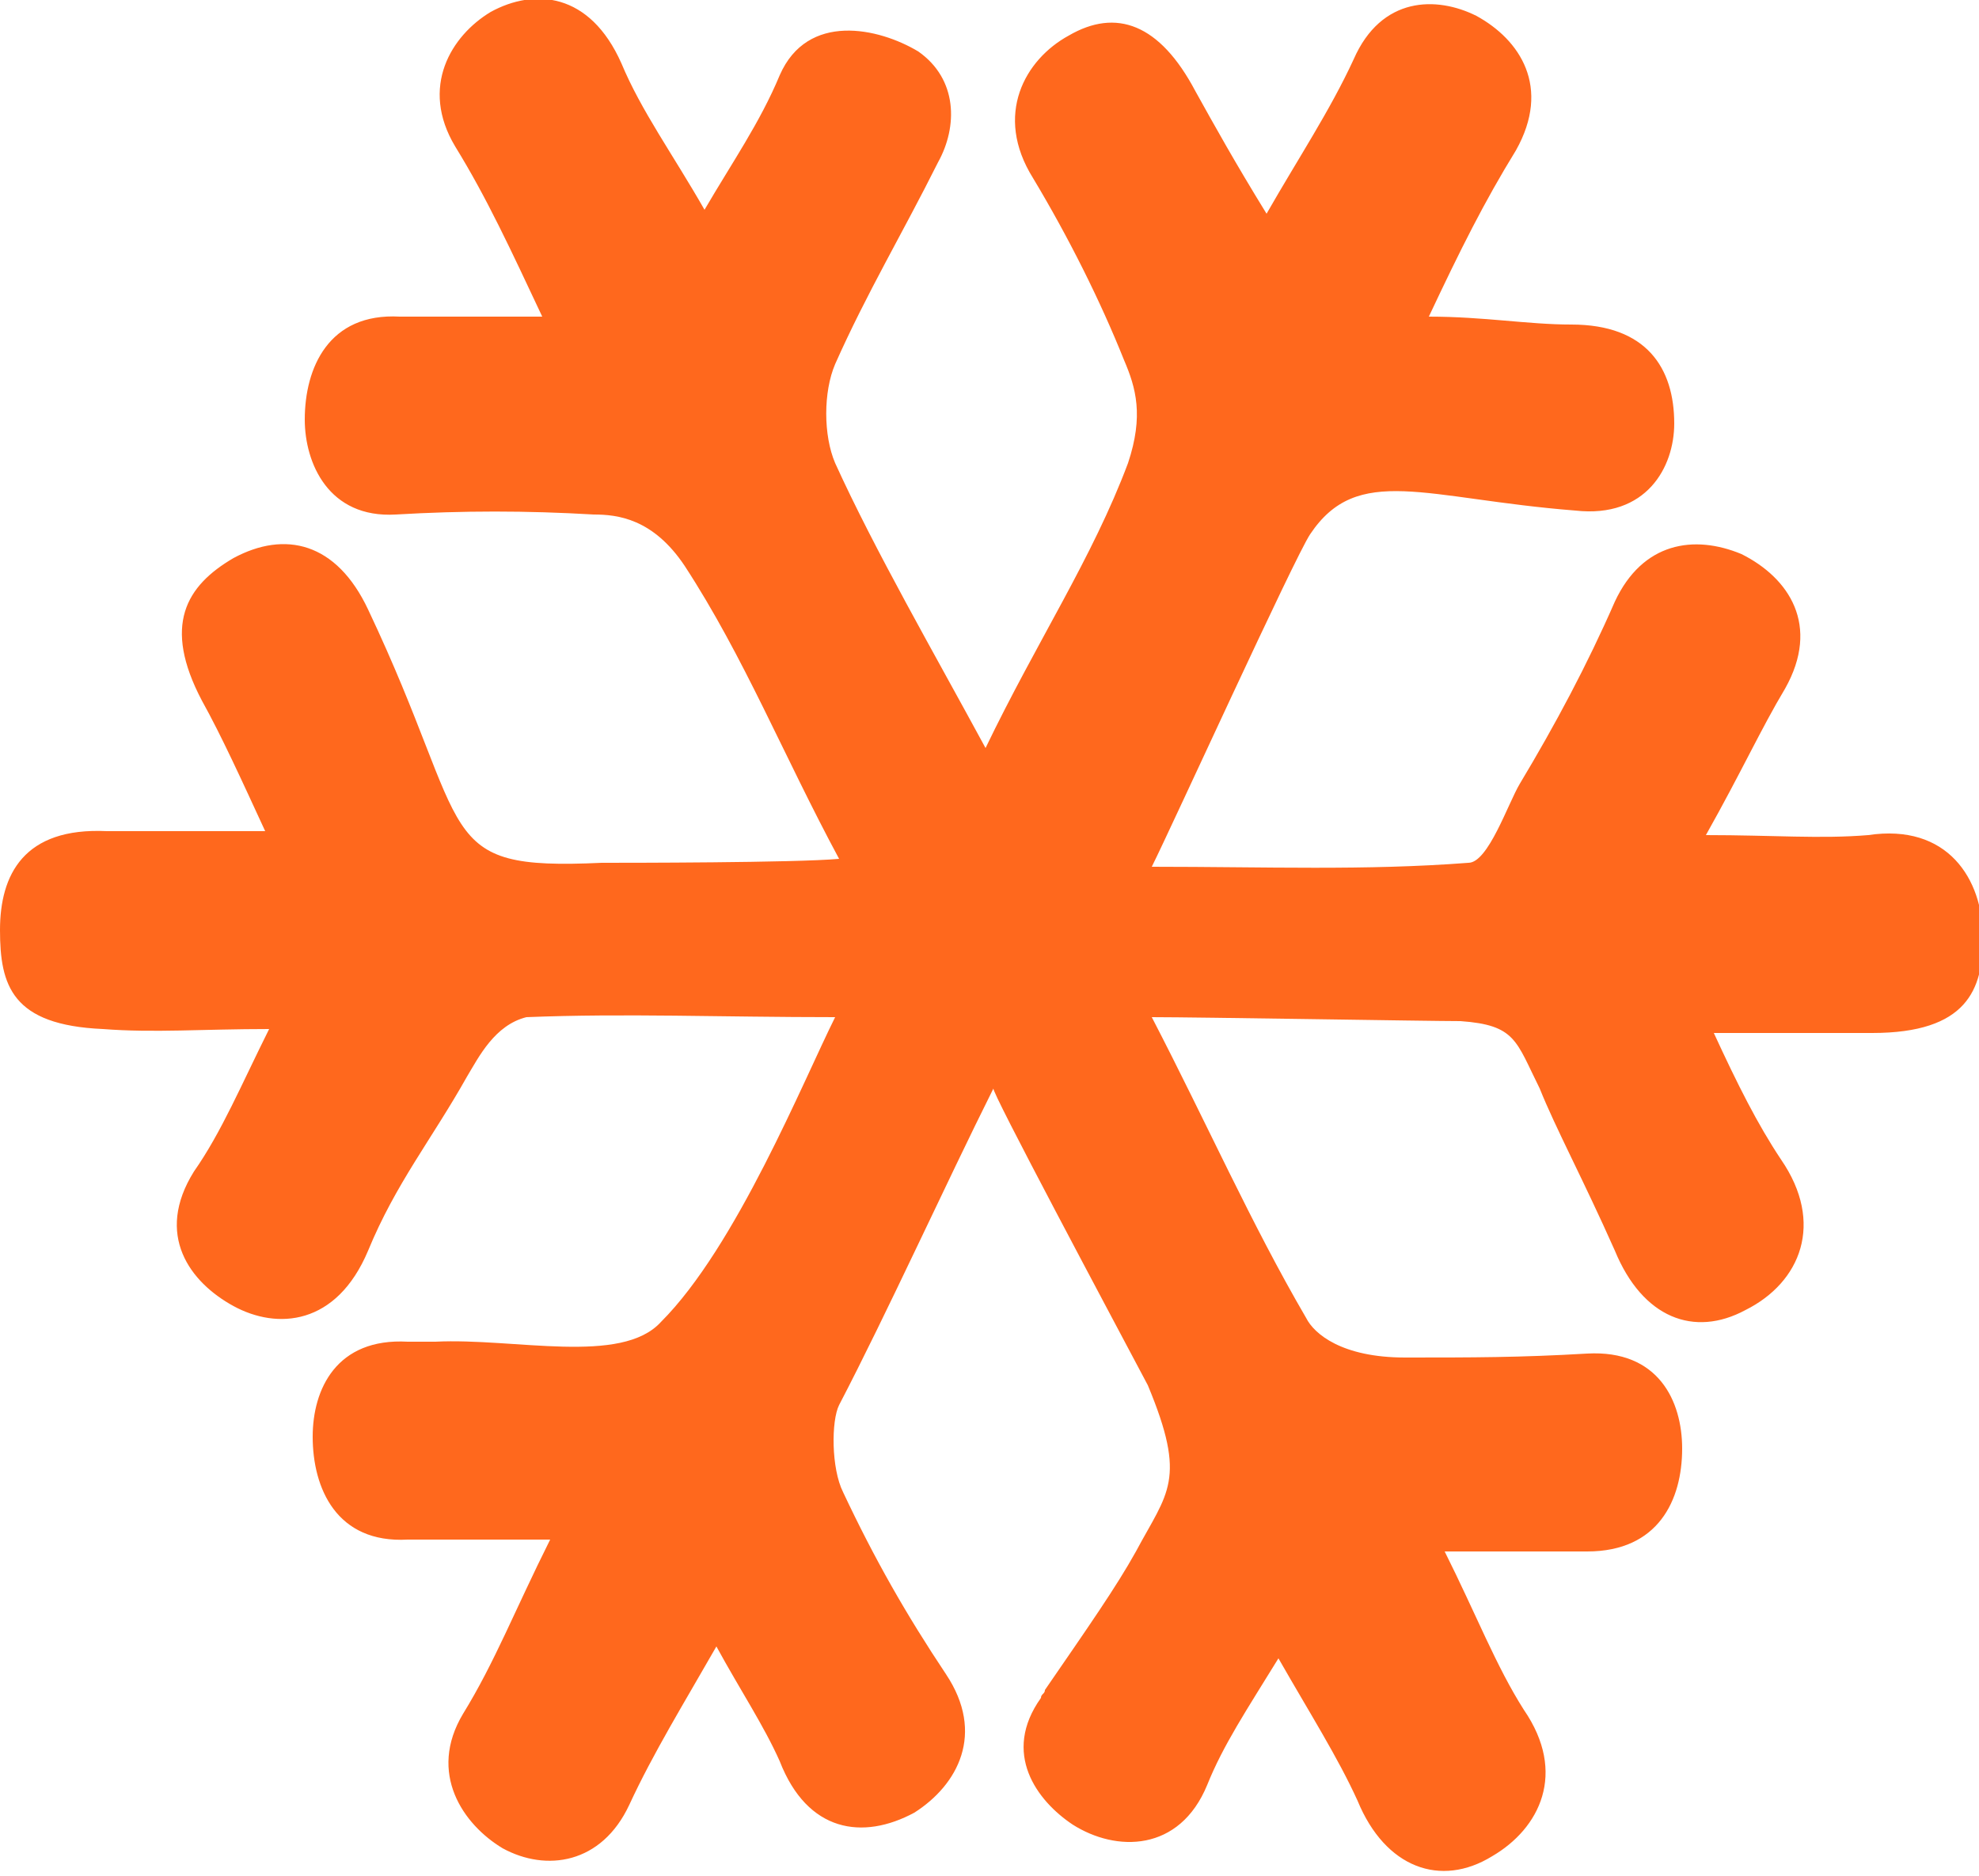
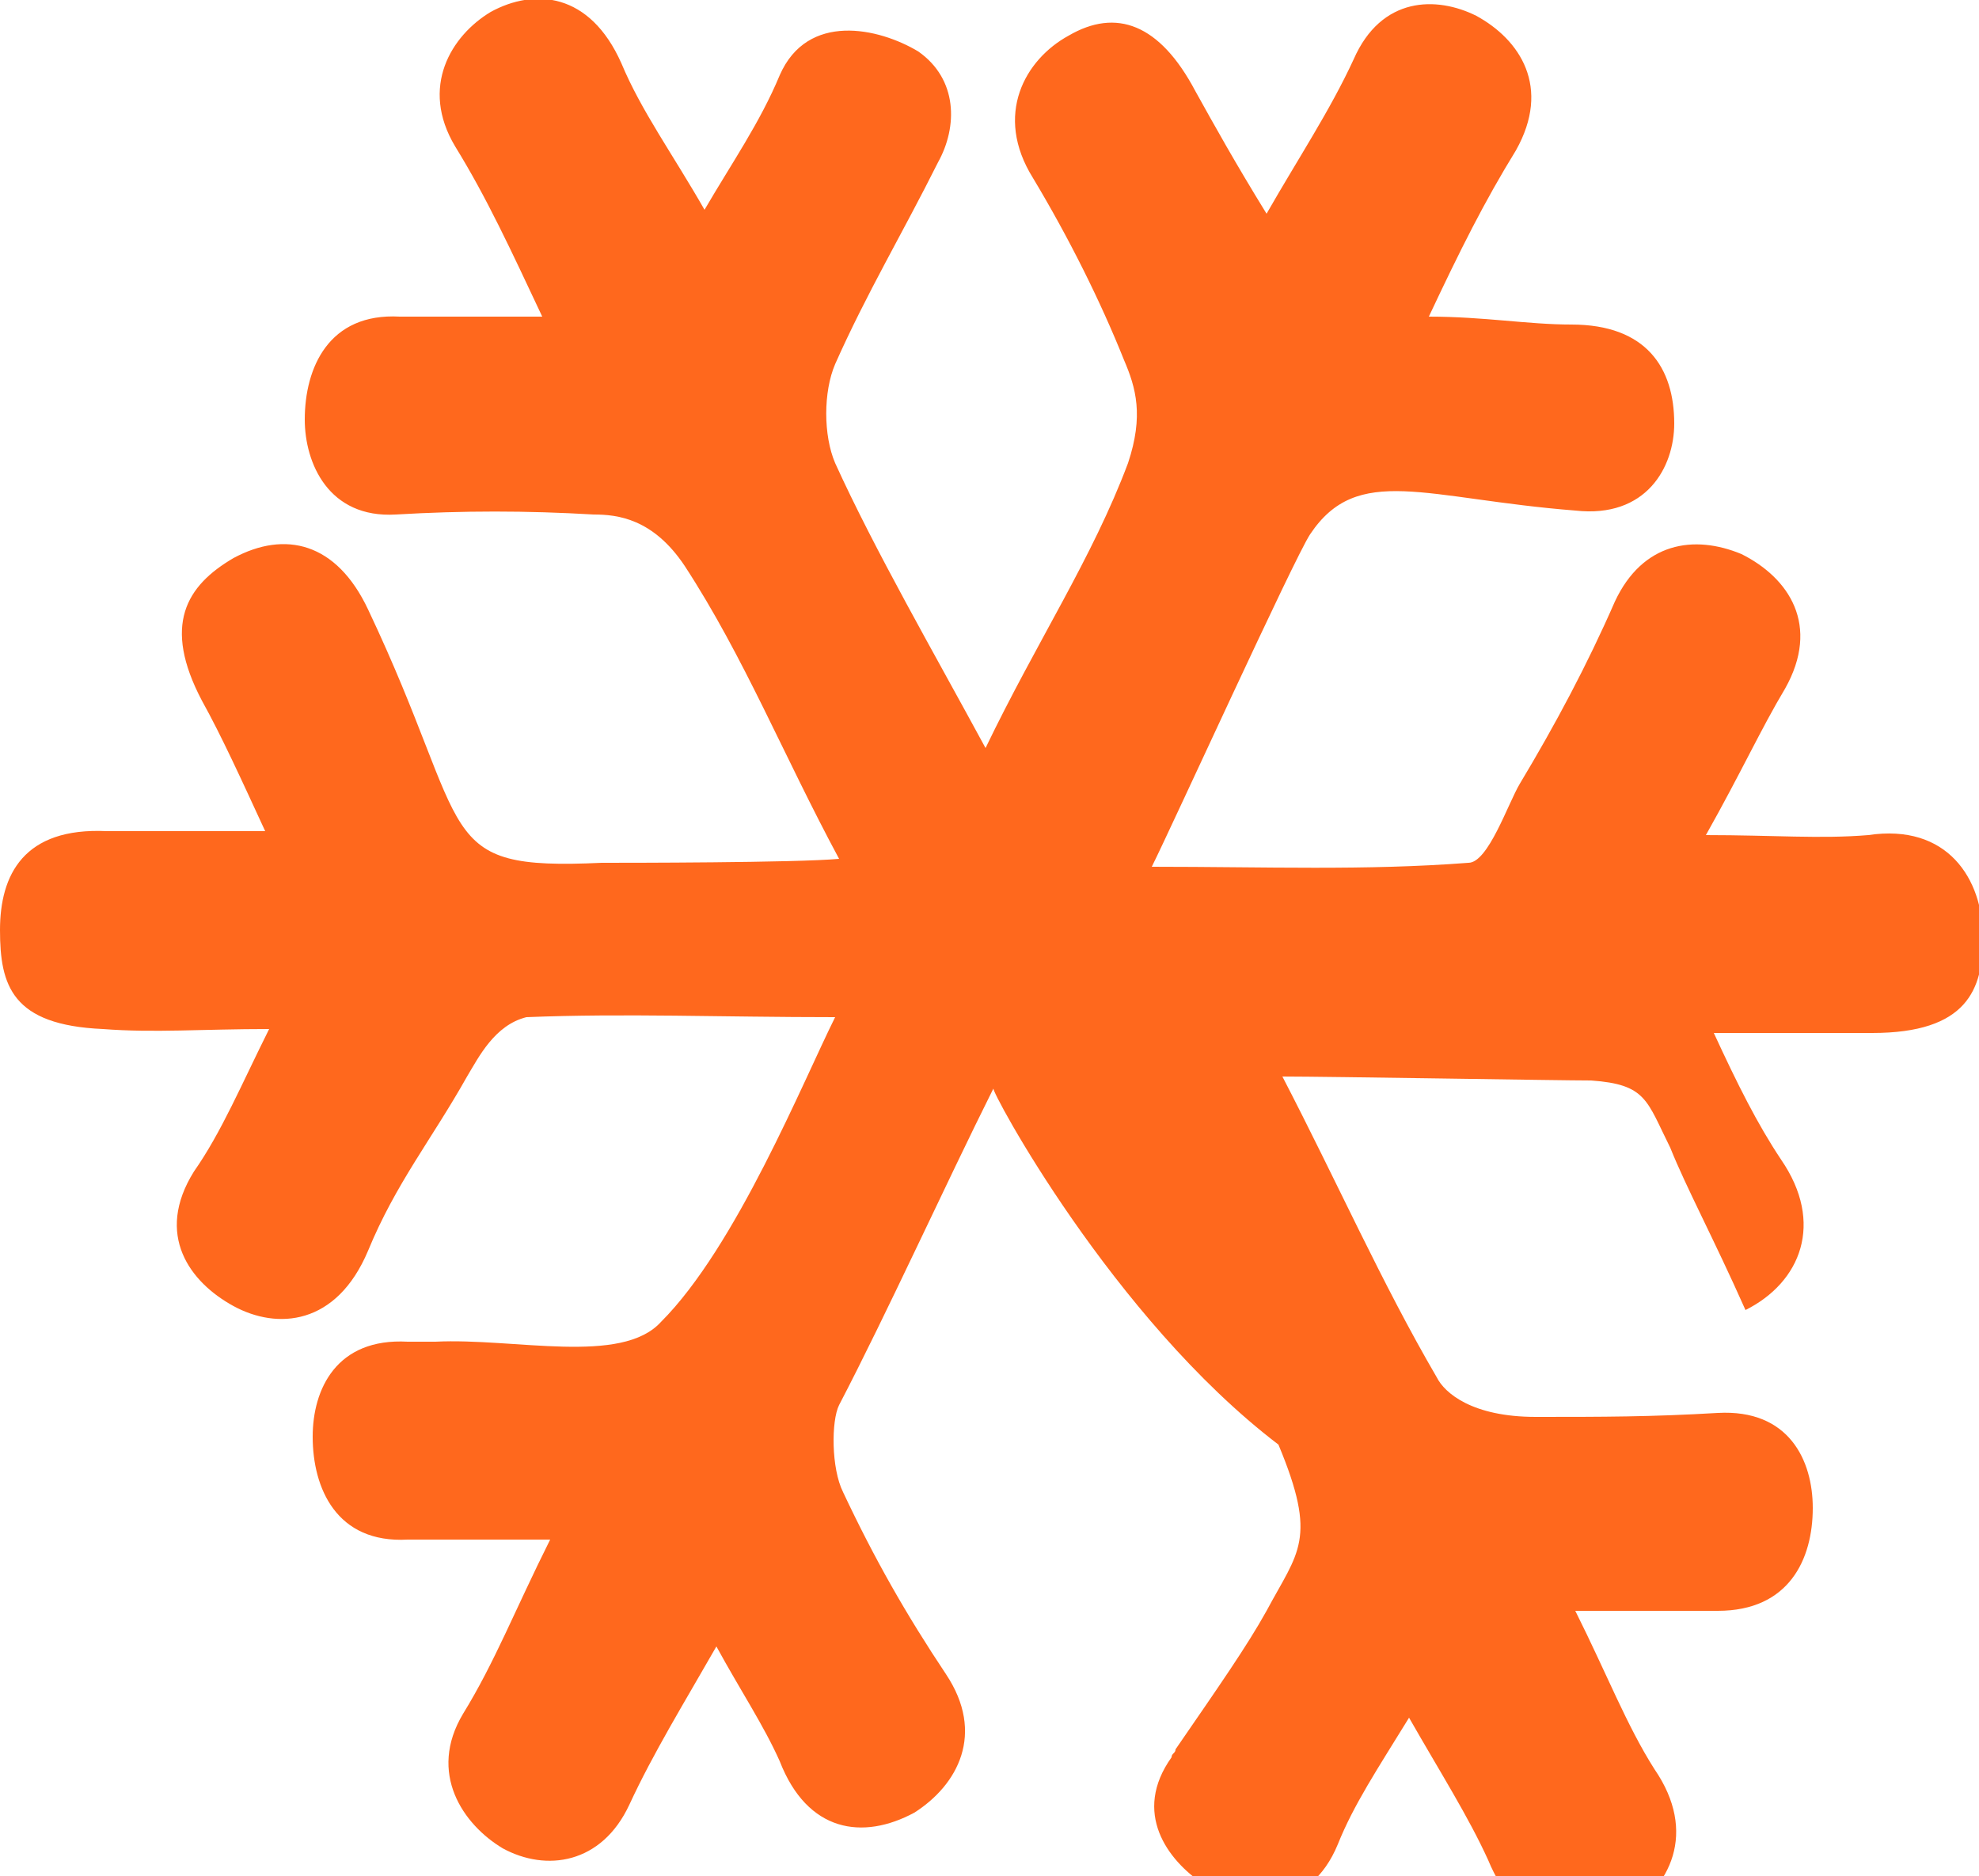
<svg xmlns="http://www.w3.org/2000/svg" version="1.1" id="Layer_1" x="0px" y="0px" viewBox="0 0 50 47.4" enable-background="new 0 0 50 47.4" xml:space="preserve">
-   <path fill="#FF681D" d="M25.1,27.5c-1.2,2.4-2.7,5.7-3.9,8c-0.2,0.4-0.2,1.6,0.1,2.2c0.8,1.7,1.6,3.1,2.6,4.6s0.3,2.8-0.8,3.5  c-1.3,0.7-2.7,0.5-3.4-1.3c-0.4-0.9-1-1.8-1.6-2.9c-0.8,1.4-1.6,2.7-2.2,4c-0.7,1.5-2.1,1.7-3.2,1.1c-1-0.6-1.9-1.9-1-3.4  c0.8-1.3,1.3-2.6,2.2-4.4c-1.5,0-2.5,0-3.6,0c-1.8,0.1-2.4-1.3-2.4-2.6c0-1.2,0.6-2.5,2.4-2.4c0.2,0,0.5,0,0.7,0  c2-0.1,4.7,0.6,5.7-0.5c1.9-1.9,3.6-6.1,4.4-7.7c-2.9,0-5.3-0.1-7.8,0c-0.8,0.2-1.2,1-1.5,1.5c-0.9,1.6-1.8,2.7-2.5,4.4  c-0.8,1.9-2.3,2-3.4,1.4s-2-1.8-1-3.4c0.7-1,1.2-2.2,1.9-3.6c-1.7,0-2.9,0.1-4.2,0C0.3,25.9,0,24.9,0,23.5s0.6-2.6,2.7-2.5  c1.2,0,2.4,0,4,0c-0.6-1.3-1.1-2.4-1.6-3.3c-1-1.9-0.4-2.9,0.8-3.6c1.3-0.7,2.6-0.4,3.4,1.3c2.7,5.7,1.6,6.6,5.9,6.4  c0.6,0,4.9,0,6-0.1c-1.4-2.6-2.4-5.1-3.9-7.4C16.5,13.1,15.6,13,15,13c-1.7-0.1-3.3-0.1-5,0s-2.3-1.3-2.3-2.4c0-1.3,0.6-2.7,2.4-2.6  c1.1,0,2.2,0,3.6,0c-0.8-1.7-1.4-3-2.2-4.3c-0.9-1.5-0.1-2.8,0.9-3.4c1.1-0.6,2.5-0.5,3.3,1.3c0.5,1.2,1.3,2.3,2.1,3.7  c0.7-1.2,1.4-2.2,1.9-3.4c0.7-1.6,2.5-1.2,3.5-0.6c1,0.7,1,1.9,0.5,2.8c-0.9,1.8-1.8,3.3-2.6,5.1c-0.3,0.7-0.3,1.8,0,2.5  c1,2.2,2.5,4.8,3.8,7.2c1.3-2.7,2.7-4.8,3.6-7.2c0.4-1.2,0.2-1.9-0.1-2.6C27.8,7.6,27,6,26.1,4.5c-1-1.6-0.2-3,0.9-3.6  c1.2-0.7,2.3-0.3,3.2,1.4c0.5,0.9,1,1.8,1.8,3.1c0.8-1.4,1.6-2.6,2.2-3.9c0.7-1.6,2.1-1.6,3.1-1.1c1.1,0.6,1.9,1.8,1,3.4  c-0.8,1.3-1.4,2.5-2.2,4.2c1.4,0,2.5,0.2,3.6,0.2c1.9,0,2.6,1.1,2.6,2.5c0,1.1-0.7,2.4-2.5,2.2c-3.8-0.3-5.5-1.2-6.7,0.6  c-0.4,0.6-3.5,7.4-4,8.4c2.9,0,5.4,0.1,8-0.1c0.5,0,1-1.5,1.3-2c0.9-1.5,1.7-3,2.4-4.6c0.7-1.5,2-1.7,3.2-1.2c1.2,0.6,2,1.8,1.1,3.4  c-0.6,1-1.1,2.1-2,3.7c1.7,0,2.9,0.1,4.1,0c2-0.3,2.9,1.1,2.9,2.6c0,1.3-0.4,2.4-2.8,2.4c-1.2,0-2.4,0-4,0c0.6,1.3,1.1,2.3,1.7,3.2  c1.1,1.6,0.5,3.1-0.9,3.8c-1.3,0.7-2.6,0.2-3.3-1.5c-0.8-1.8-1.5-3.1-1.9-4.1c-0.6-1.2-0.6-1.6-2-1.7c-0.8,0-6.6-0.1-7.8-0.1  c1.4,2.7,2.5,5.2,3.9,7.6c0.2,0.4,0.9,1,2.5,1c1.7,0,2.9,0,4.6-0.1c1.8-0.1,2.4,1.2,2.4,2.4c0,1.3-0.6,2.6-2.4,2.6  c-1.1,0-2.2,0-3.6,0c0.8,1.6,1.3,2.9,2,4c1.1,1.6,0.4,3-0.8,3.7c-1.3,0.8-2.7,0.3-3.4-1.4c-0.5-1.1-1.2-2.2-2-3.6  c-0.8,1.3-1.4,2.2-1.8,3.2c-0.7,1.7-2.3,1.7-3.4,1c-0.9-0.6-1.8-1.8-0.8-3.2c0-0.1,0.1-0.1,0.1-0.2c1.1-1.6,1.8-2.6,2.3-3.5  c0.8-1.5,1.3-1.8,0.3-4.2C28.1,33.3,25,27.5,25.1,27.5z" />
+   <path fill="#FF681D" d="M25.1,27.5c-1.2,2.4-2.7,5.7-3.9,8c-0.2,0.4-0.2,1.6,0.1,2.2c0.8,1.7,1.6,3.1,2.6,4.6s0.3,2.8-0.8,3.5  c-1.3,0.7-2.7,0.5-3.4-1.3c-0.4-0.9-1-1.8-1.6-2.9c-0.8,1.4-1.6,2.7-2.2,4c-0.7,1.5-2.1,1.7-3.2,1.1c-1-0.6-1.9-1.9-1-3.4  c0.8-1.3,1.3-2.6,2.2-4.4c-1.5,0-2.5,0-3.6,0c-1.8,0.1-2.4-1.3-2.4-2.6c0-1.2,0.6-2.5,2.4-2.4c0.2,0,0.5,0,0.7,0  c2-0.1,4.7,0.6,5.7-0.5c1.9-1.9,3.6-6.1,4.4-7.7c-2.9,0-5.3-0.1-7.8,0c-0.8,0.2-1.2,1-1.5,1.5c-0.9,1.6-1.8,2.7-2.5,4.4  c-0.8,1.9-2.3,2-3.4,1.4s-2-1.8-1-3.4c0.7-1,1.2-2.2,1.9-3.6c-1.7,0-2.9,0.1-4.2,0C0.3,25.9,0,24.9,0,23.5s0.6-2.6,2.7-2.5  c1.2,0,2.4,0,4,0c-0.6-1.3-1.1-2.4-1.6-3.3c-1-1.9-0.4-2.9,0.8-3.6c1.3-0.7,2.6-0.4,3.4,1.3c2.7,5.7,1.6,6.6,5.9,6.4  c0.6,0,4.9,0,6-0.1c-1.4-2.6-2.4-5.1-3.9-7.4C16.5,13.1,15.6,13,15,13c-1.7-0.1-3.3-0.1-5,0s-2.3-1.3-2.3-2.4c0-1.3,0.6-2.7,2.4-2.6  c1.1,0,2.2,0,3.6,0c-0.8-1.7-1.4-3-2.2-4.3c-0.9-1.5-0.1-2.8,0.9-3.4c1.1-0.6,2.5-0.5,3.3,1.3c0.5,1.2,1.3,2.3,2.1,3.7  c0.7-1.2,1.4-2.2,1.9-3.4c0.7-1.6,2.5-1.2,3.5-0.6c1,0.7,1,1.9,0.5,2.8c-0.9,1.8-1.8,3.3-2.6,5.1c-0.3,0.7-0.3,1.8,0,2.5  c1,2.2,2.5,4.8,3.8,7.2c1.3-2.7,2.7-4.8,3.6-7.2c0.4-1.2,0.2-1.9-0.1-2.6C27.8,7.6,27,6,26.1,4.5c-1-1.6-0.2-3,0.9-3.6  c1.2-0.7,2.3-0.3,3.2,1.4c0.5,0.9,1,1.8,1.8,3.1c0.8-1.4,1.6-2.6,2.2-3.9c0.7-1.6,2.1-1.6,3.1-1.1c1.1,0.6,1.9,1.8,1,3.4  c-0.8,1.3-1.4,2.5-2.2,4.2c1.4,0,2.5,0.2,3.6,0.2c1.9,0,2.6,1.1,2.6,2.5c0,1.1-0.7,2.4-2.5,2.2c-3.8-0.3-5.5-1.2-6.7,0.6  c-0.4,0.6-3.5,7.4-4,8.4c2.9,0,5.4,0.1,8-0.1c0.5,0,1-1.5,1.3-2c0.9-1.5,1.7-3,2.4-4.6c0.7-1.5,2-1.7,3.2-1.2c1.2,0.6,2,1.8,1.1,3.4  c-0.6,1-1.1,2.1-2,3.7c1.7,0,2.9,0.1,4.1,0c2-0.3,2.9,1.1,2.9,2.6c0,1.3-0.4,2.4-2.8,2.4c-1.2,0-2.4,0-4,0c0.6,1.3,1.1,2.3,1.7,3.2  c1.1,1.6,0.5,3.1-0.9,3.8c-0.8-1.8-1.5-3.1-1.9-4.1c-0.6-1.2-0.6-1.6-2-1.7c-0.8,0-6.6-0.1-7.8-0.1  c1.4,2.7,2.5,5.2,3.9,7.6c0.2,0.4,0.9,1,2.5,1c1.7,0,2.9,0,4.6-0.1c1.8-0.1,2.4,1.2,2.4,2.4c0,1.3-0.6,2.6-2.4,2.6  c-1.1,0-2.2,0-3.6,0c0.8,1.6,1.3,2.9,2,4c1.1,1.6,0.4,3-0.8,3.7c-1.3,0.8-2.7,0.3-3.4-1.4c-0.5-1.1-1.2-2.2-2-3.6  c-0.8,1.3-1.4,2.2-1.8,3.2c-0.7,1.7-2.3,1.7-3.4,1c-0.9-0.6-1.8-1.8-0.8-3.2c0-0.1,0.1-0.1,0.1-0.2c1.1-1.6,1.8-2.6,2.3-3.5  c0.8-1.5,1.3-1.8,0.3-4.2C28.1,33.3,25,27.5,25.1,27.5z" />
</svg>